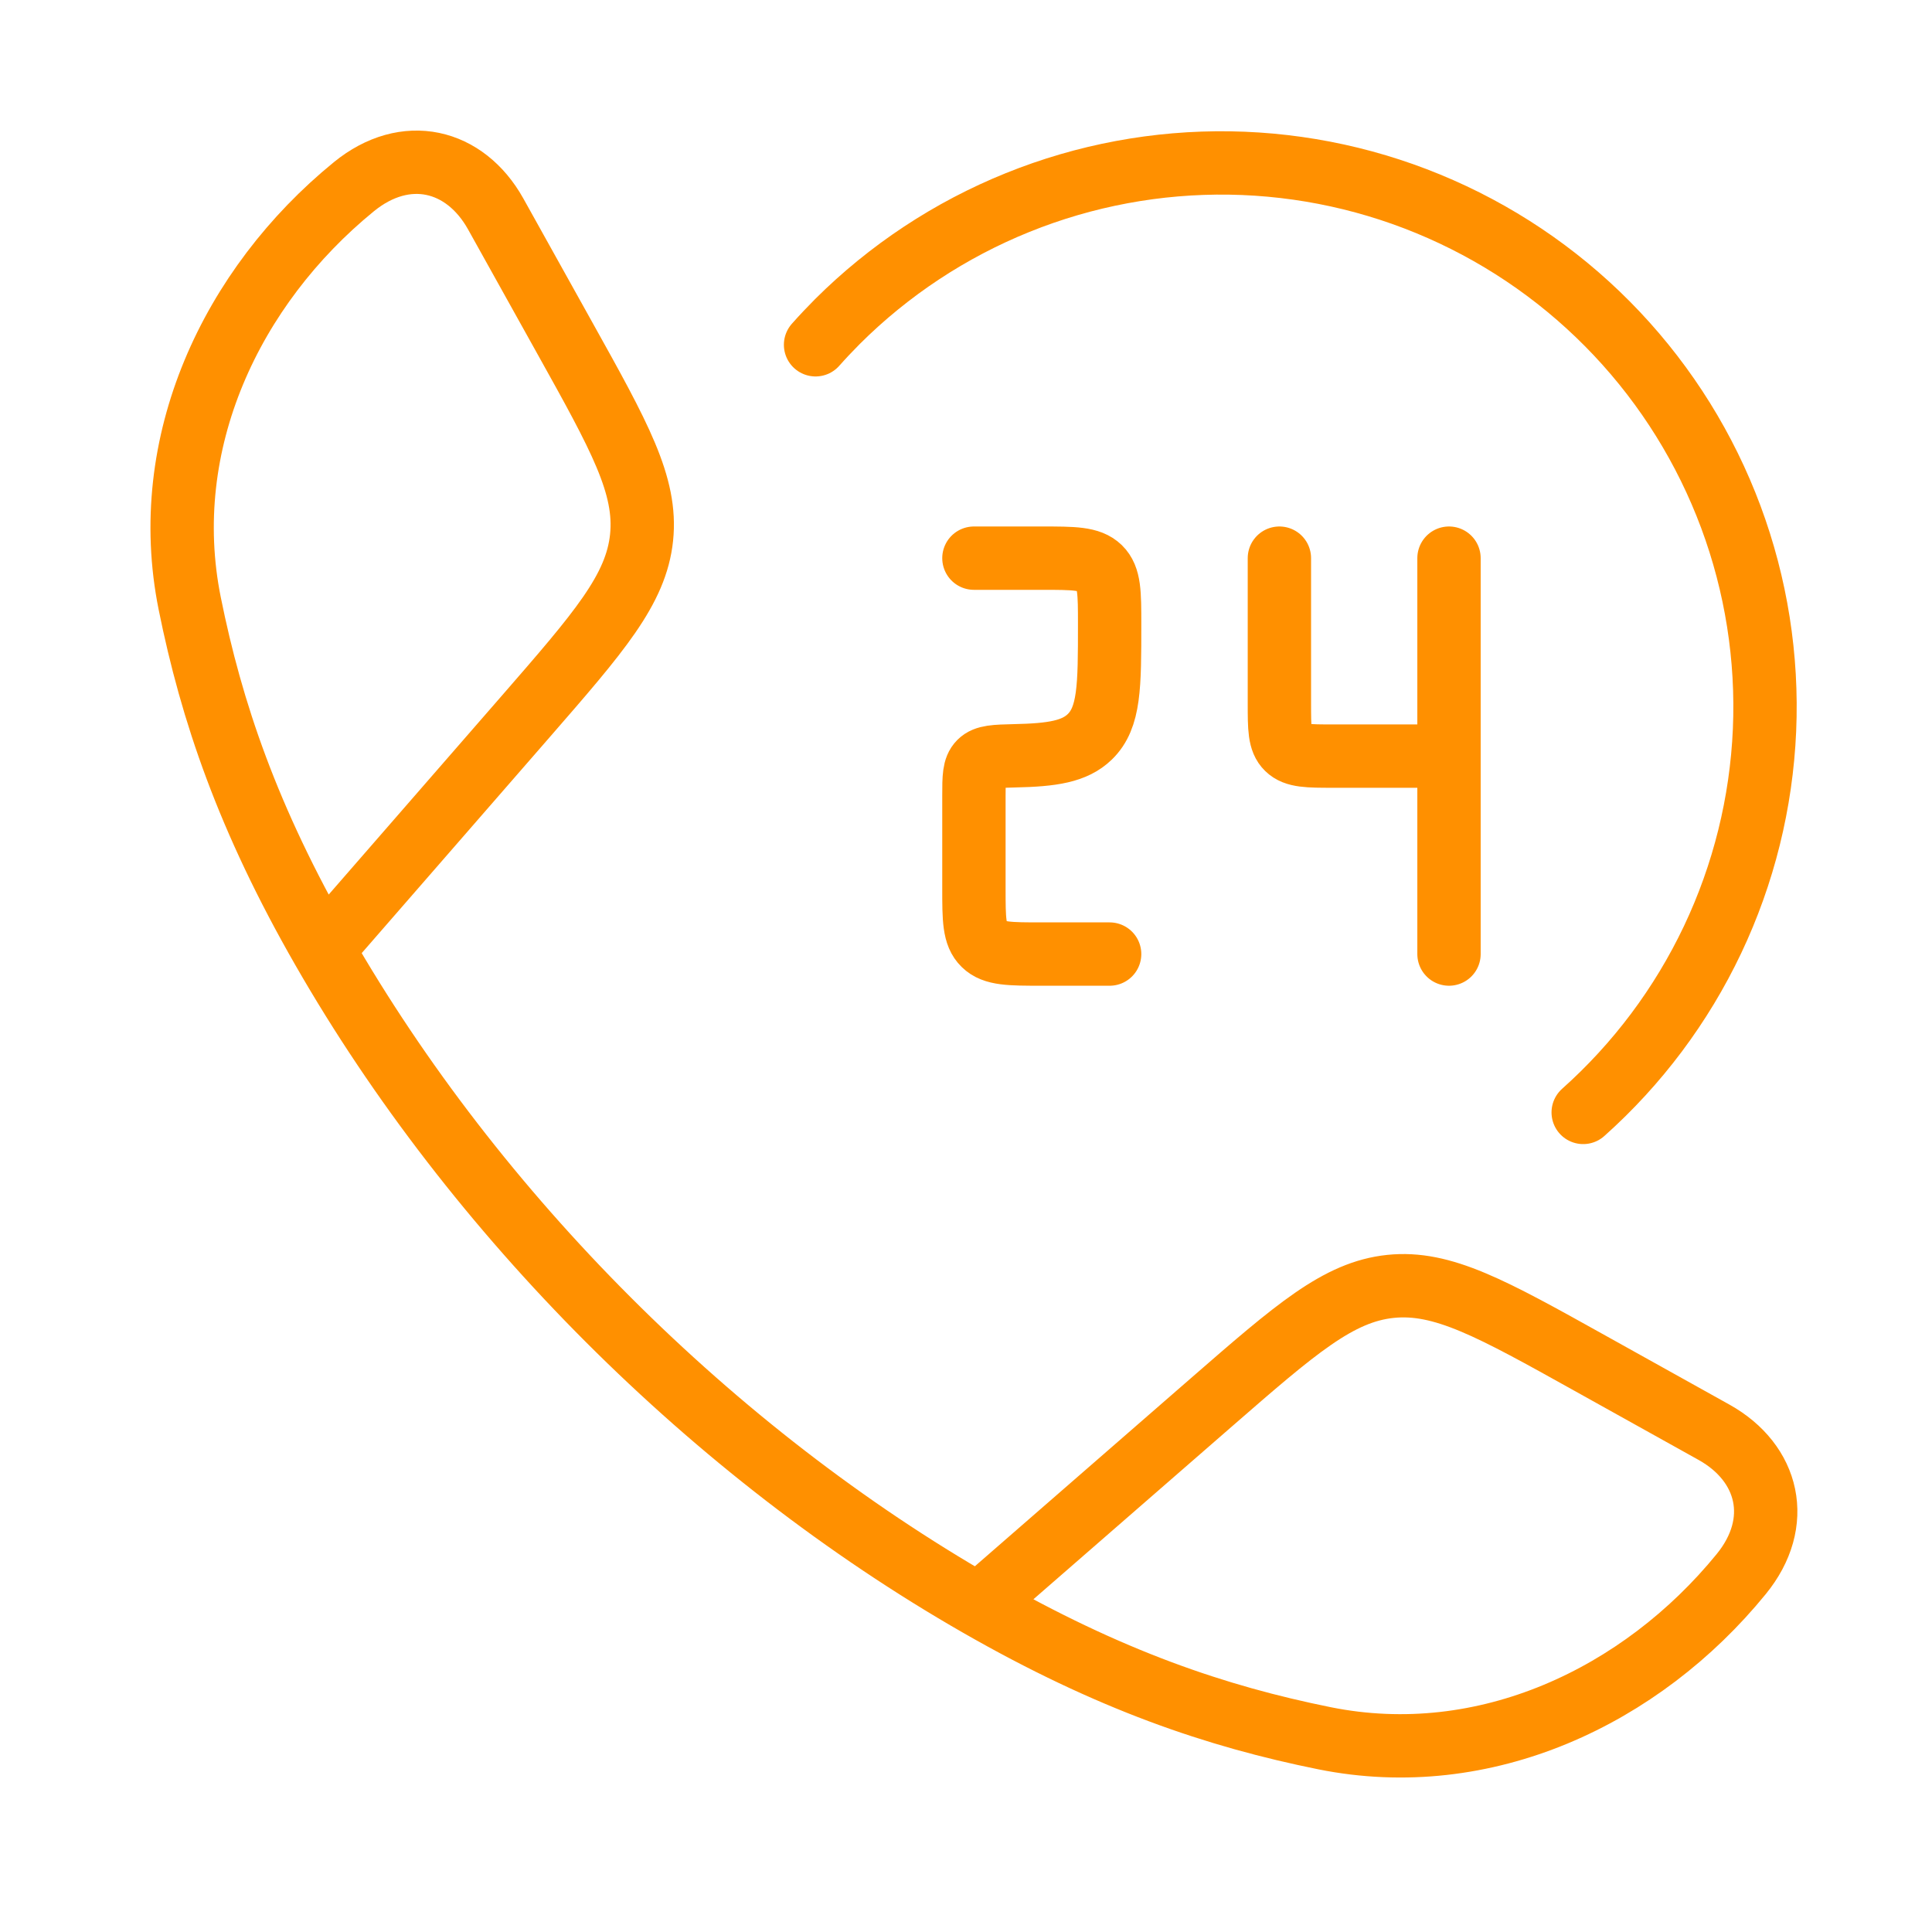
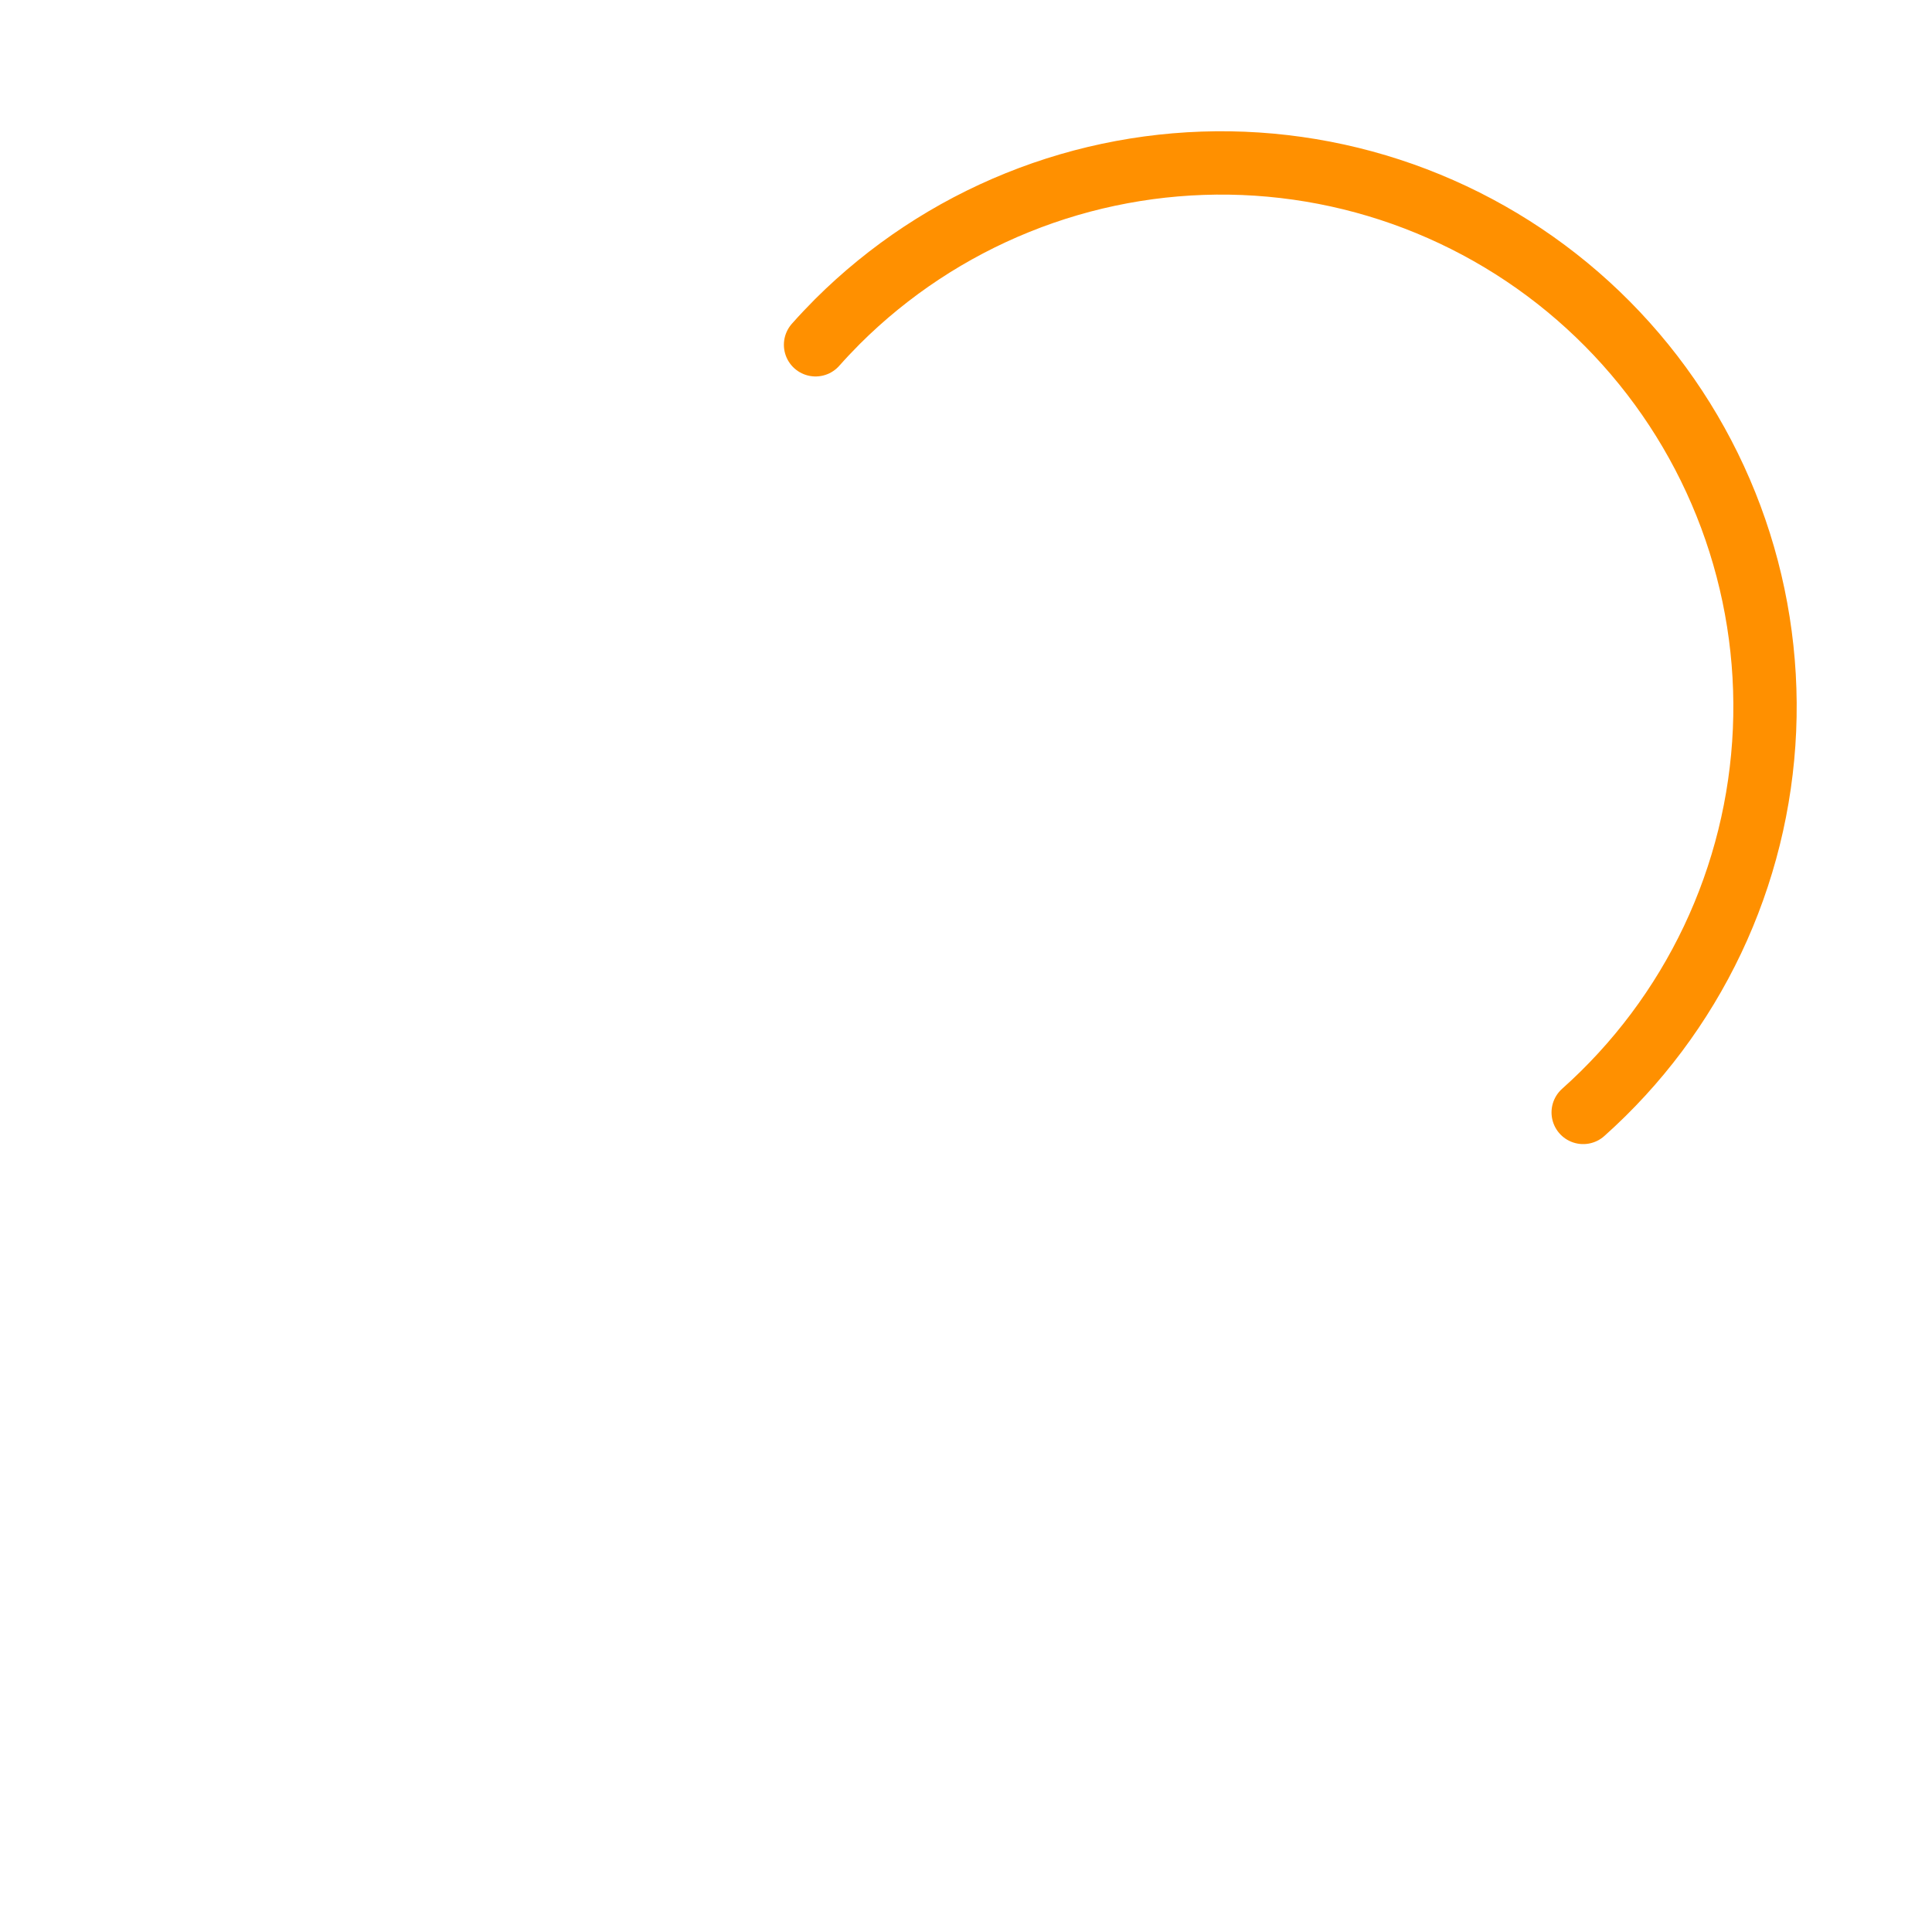
<svg xmlns="http://www.w3.org/2000/svg" width="61" height="61" viewBox="0 0 61 61" fill="none">
-   <path d="M10.195 29.978C7.825 25.848 6.68 22.473 5.99 19.053C4.97 13.993 7.305 9.051 11.172 5.896C12.807 4.563 14.682 5.021 15.65 6.753L17.832 10.671C19.562 13.776 20.427 15.326 20.257 16.971C20.085 18.618 18.917 19.958 16.585 22.638L10.195 29.978ZM10.195 29.978C14.992 38.343 22.52 45.878 30.895 50.678M30.895 50.678C35.027 53.048 38.4 54.193 41.82 54.883C46.88 55.903 51.822 53.568 54.975 49.701C56.31 48.066 55.852 46.191 54.12 45.223L50.202 43.041C47.097 41.311 45.547 40.446 43.902 40.616C42.255 40.788 40.915 41.956 38.235 44.288L30.895 50.678ZM30.75 17.623H32.892C33.902 17.623 34.407 17.623 34.722 17.928C35.035 18.233 35.035 18.726 35.035 19.706C35.035 21.671 35.035 22.653 34.41 23.263C33.93 23.728 33.232 23.838 32.035 23.863C31.422 23.878 31.117 23.886 30.935 24.068C30.752 24.251 30.75 24.541 30.75 25.123V28.041C30.75 29.023 30.75 29.513 31.065 29.818C31.377 30.123 31.882 30.123 32.892 30.123H35.035M45.75 17.623V23.873M45.75 23.873H42.107C41.3 23.873 40.895 23.873 40.645 23.628C40.395 23.386 40.395 22.993 40.395 22.206V17.623M45.75 23.873V30.123" stroke="#FF9000" stroke-width="2" stroke-linecap="round" stroke-linejoin="round" />
  <path d="M25.75 10.886C25.972 10.636 26.203 10.391 26.442 10.151C28.068 8.531 30.001 7.254 32.129 6.395C34.256 5.535 36.534 5.111 38.828 5.146C41.122 5.182 43.386 5.677 45.485 6.603C47.584 7.528 49.477 8.865 51.051 10.535C52.625 12.204 53.848 14.172 54.649 16.322C55.449 18.473 55.811 20.761 55.712 23.054C55.612 25.346 55.055 27.595 54.072 29.668C53.088 31.741 51.7 33.596 49.987 35.123" stroke="#FF9000" stroke-width="2" stroke-linecap="round" stroke-linejoin="round" />
</svg>